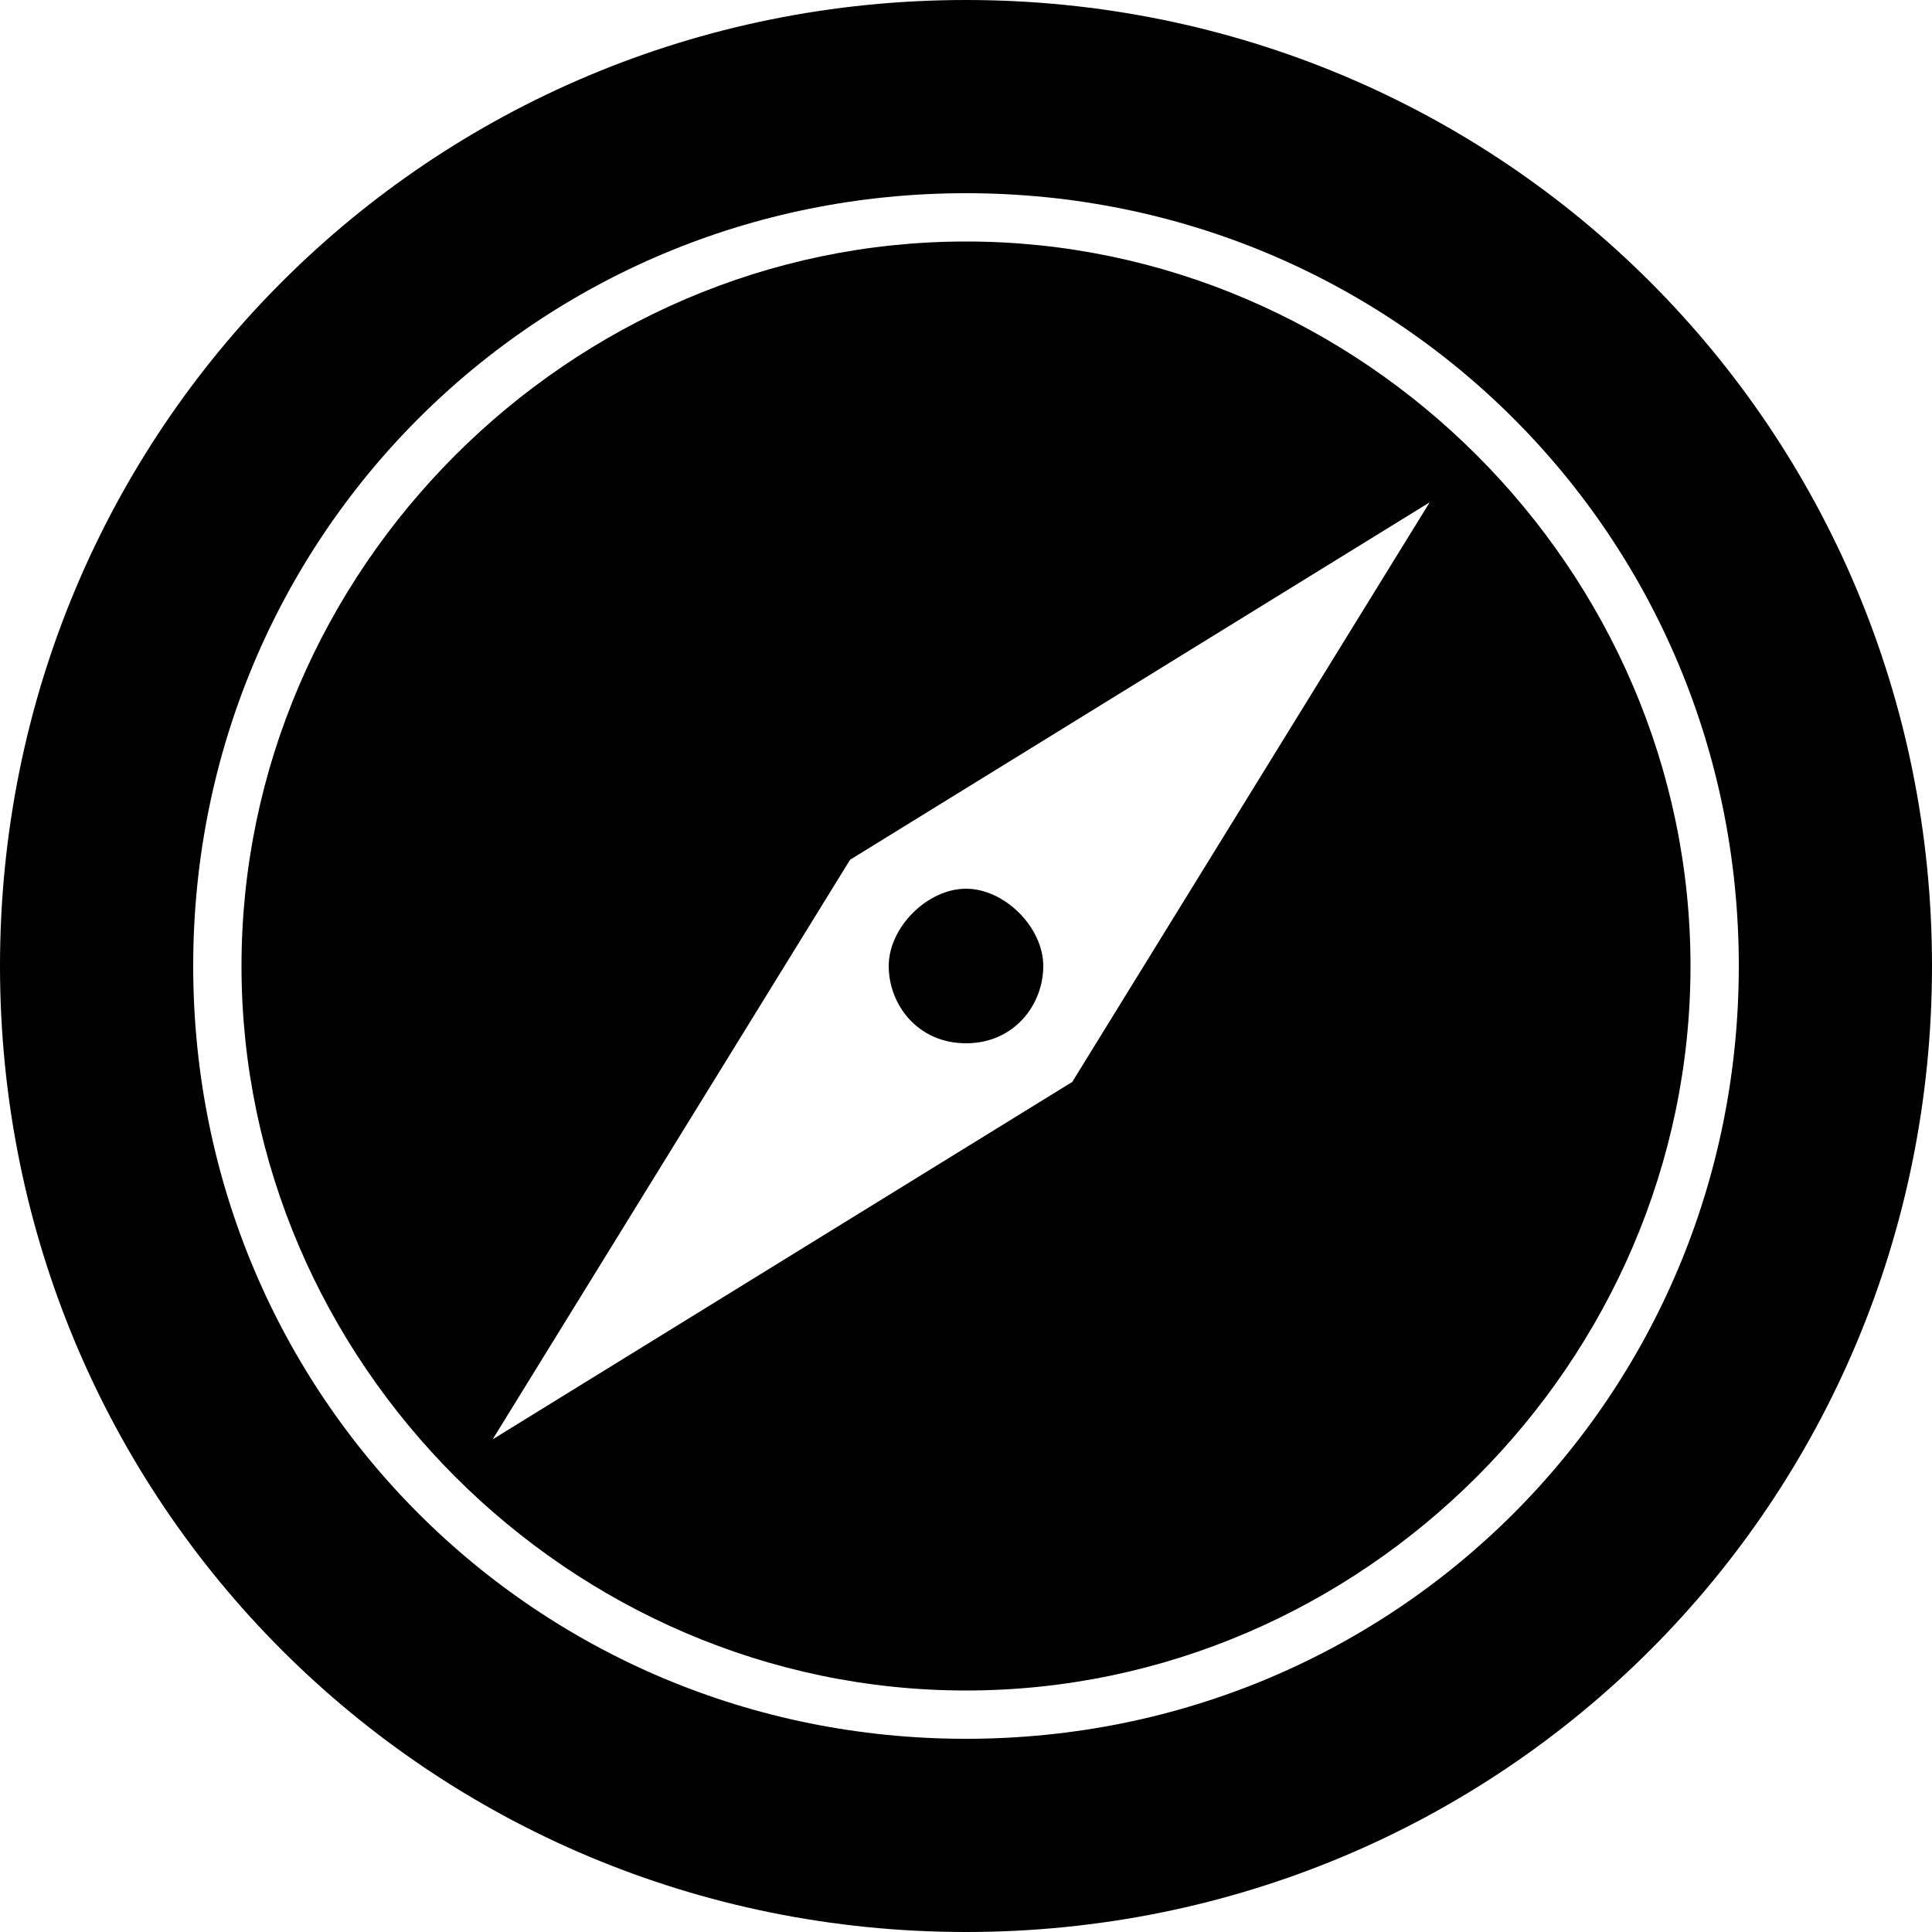
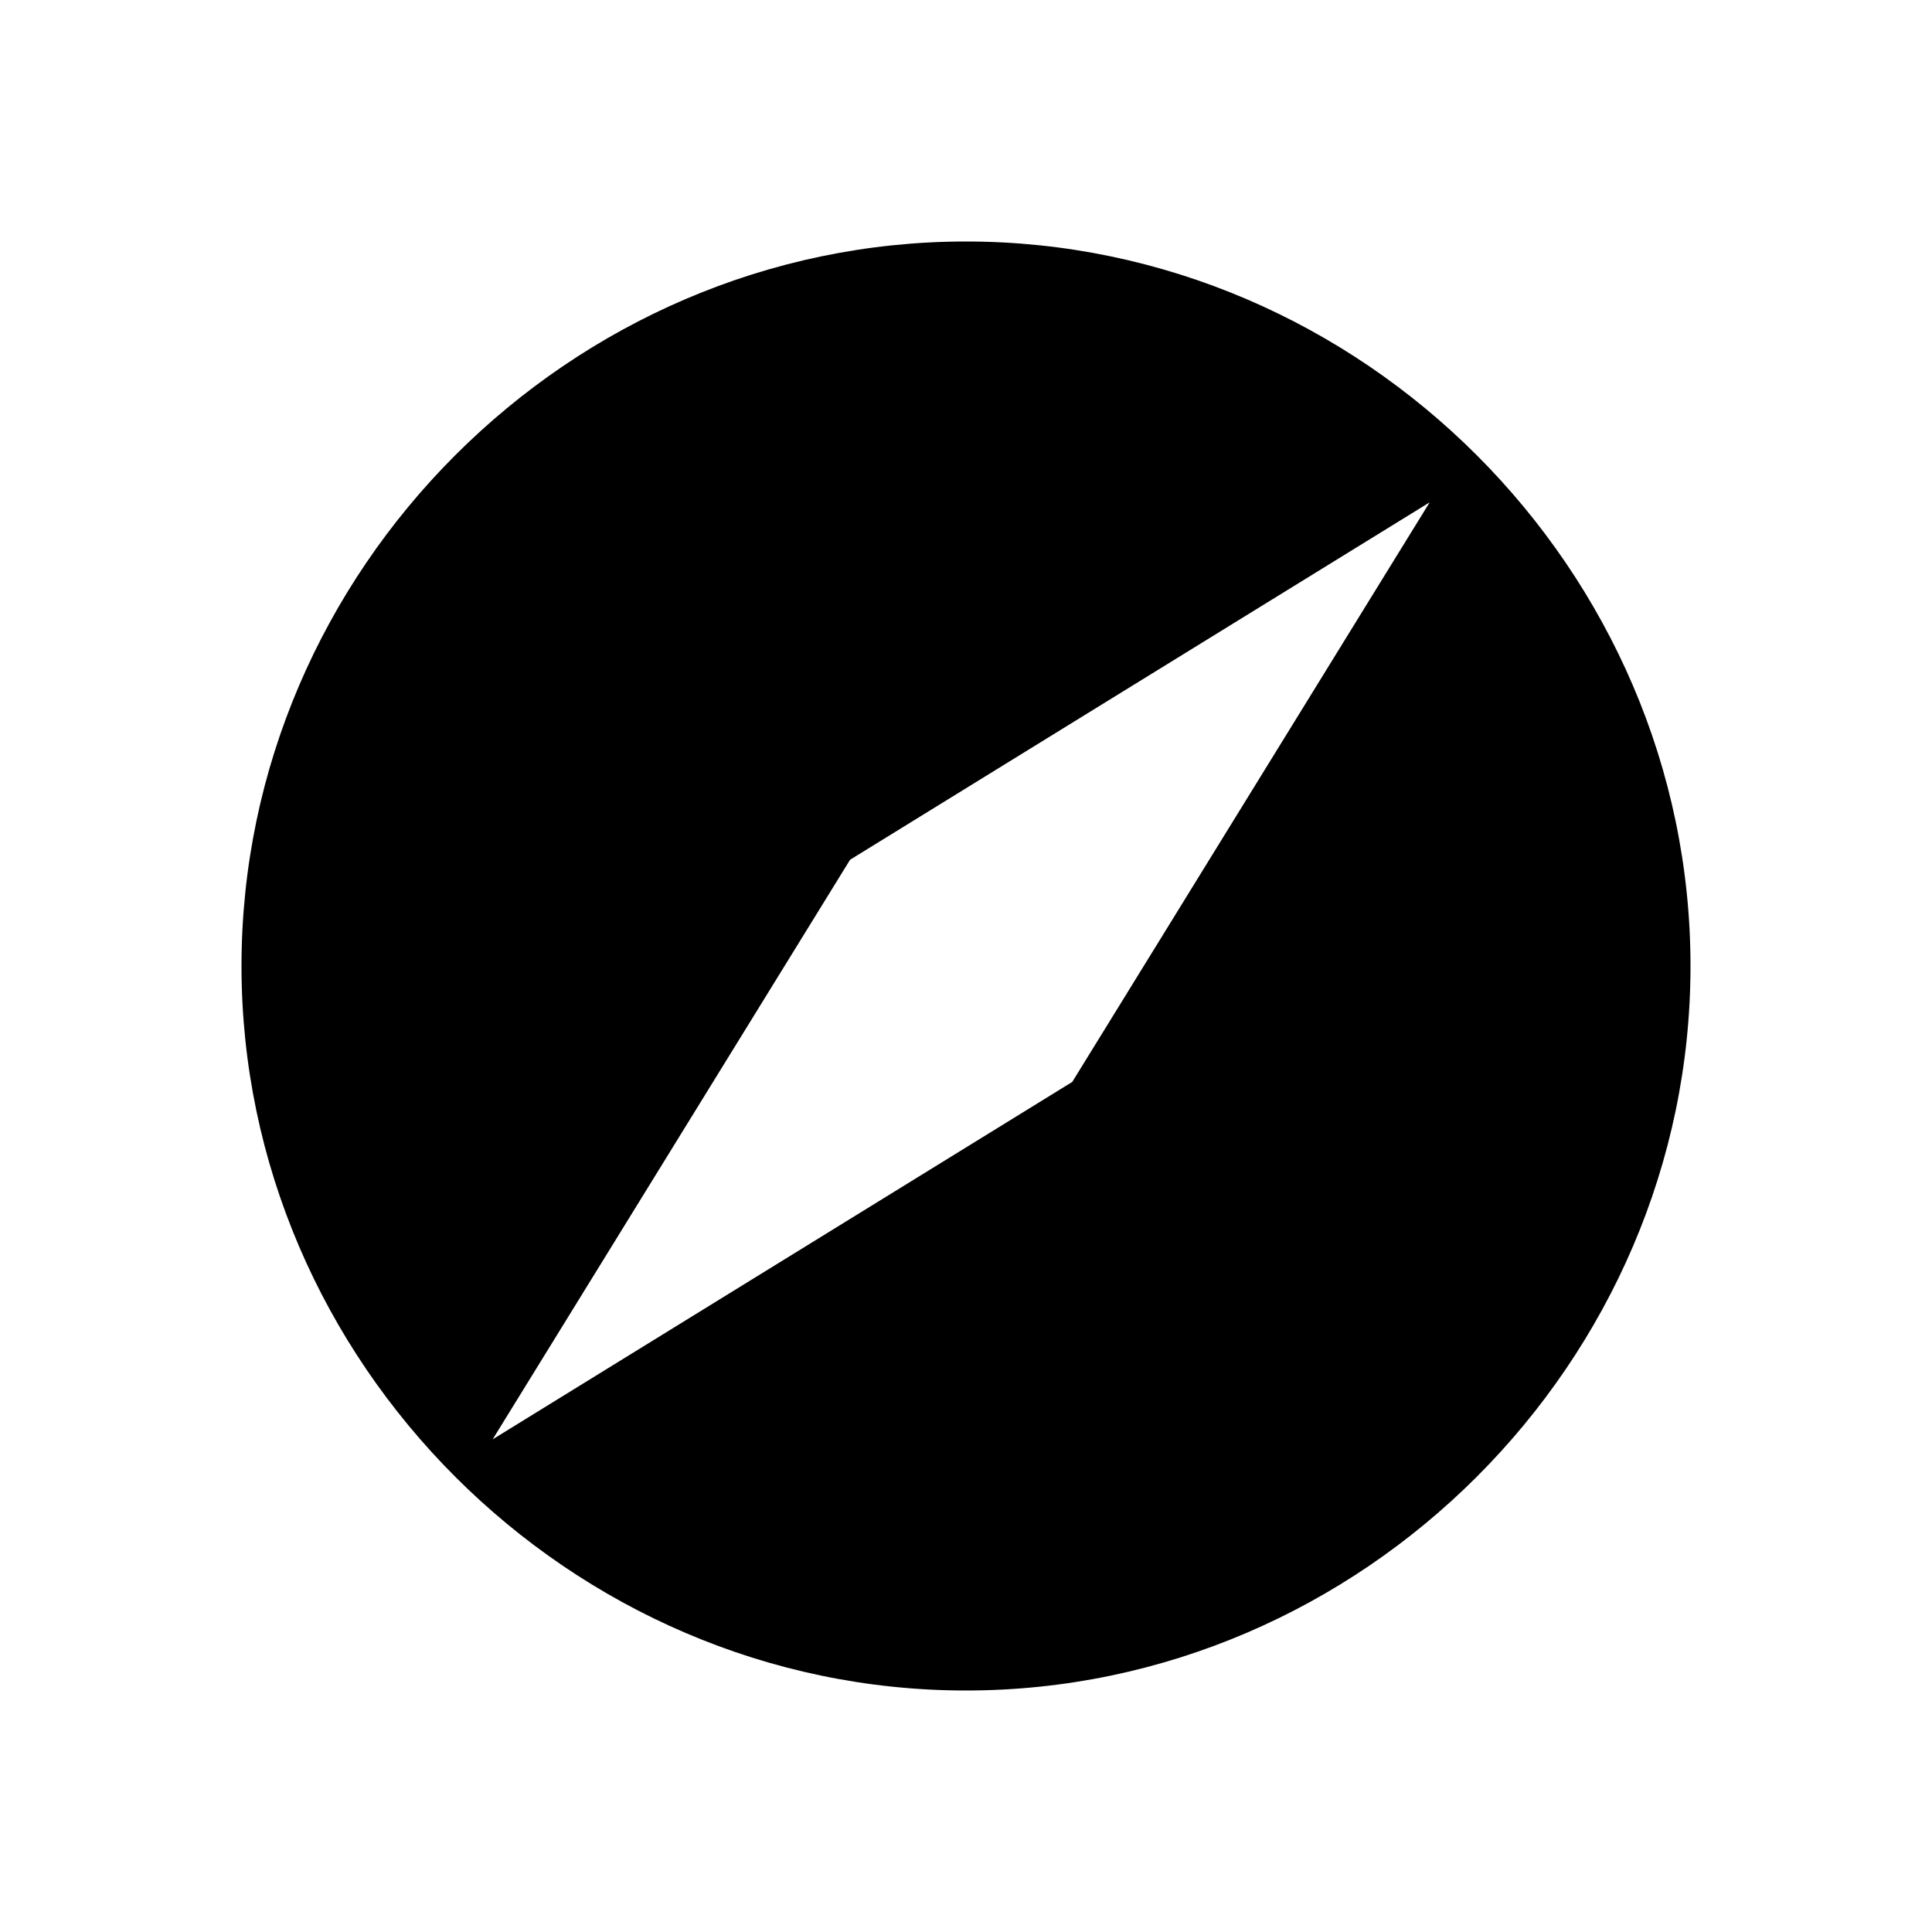
<svg xmlns="http://www.w3.org/2000/svg" height="20px" width="20px" version="1.1" x="0px" y="0px" viewBox="0 0 20 20" style="enable-background:new 0 0 20 20;" xml:space="preserve">
  <style type="text/css"> .st0{fill:none;stroke:#000000;stroke-width:2;stroke-linecap:round;stroke-linejoin:round;stroke-miterlimit:10;} </style>
  <g id="surface1">
-     <path class="st0" d="M19,10c0,5-4,9-9,9c-5,0-9-4-9-9c0-5,4-9,9-9C15,1,19,5,19,10z" />
-     <path d="M10.8,10c0,0.4-0.3,0.8-0.8,0.8S9.2,10.4,9.2,10S9.6,9.2,10,9.2S10.8,9.6,10.8,10z" />
    <path d="M10,2.5c-4.1,0-7.5,3.4-7.5,7.5s3.4,7.5,7.5,7.5s7.5-3.4,7.5-7.5S14.1,2.5,10,2.5z M5.1,14.9l3.7-6l6-3.7l-3.7,6L5.1,14.9z " />
  </g>
</svg>